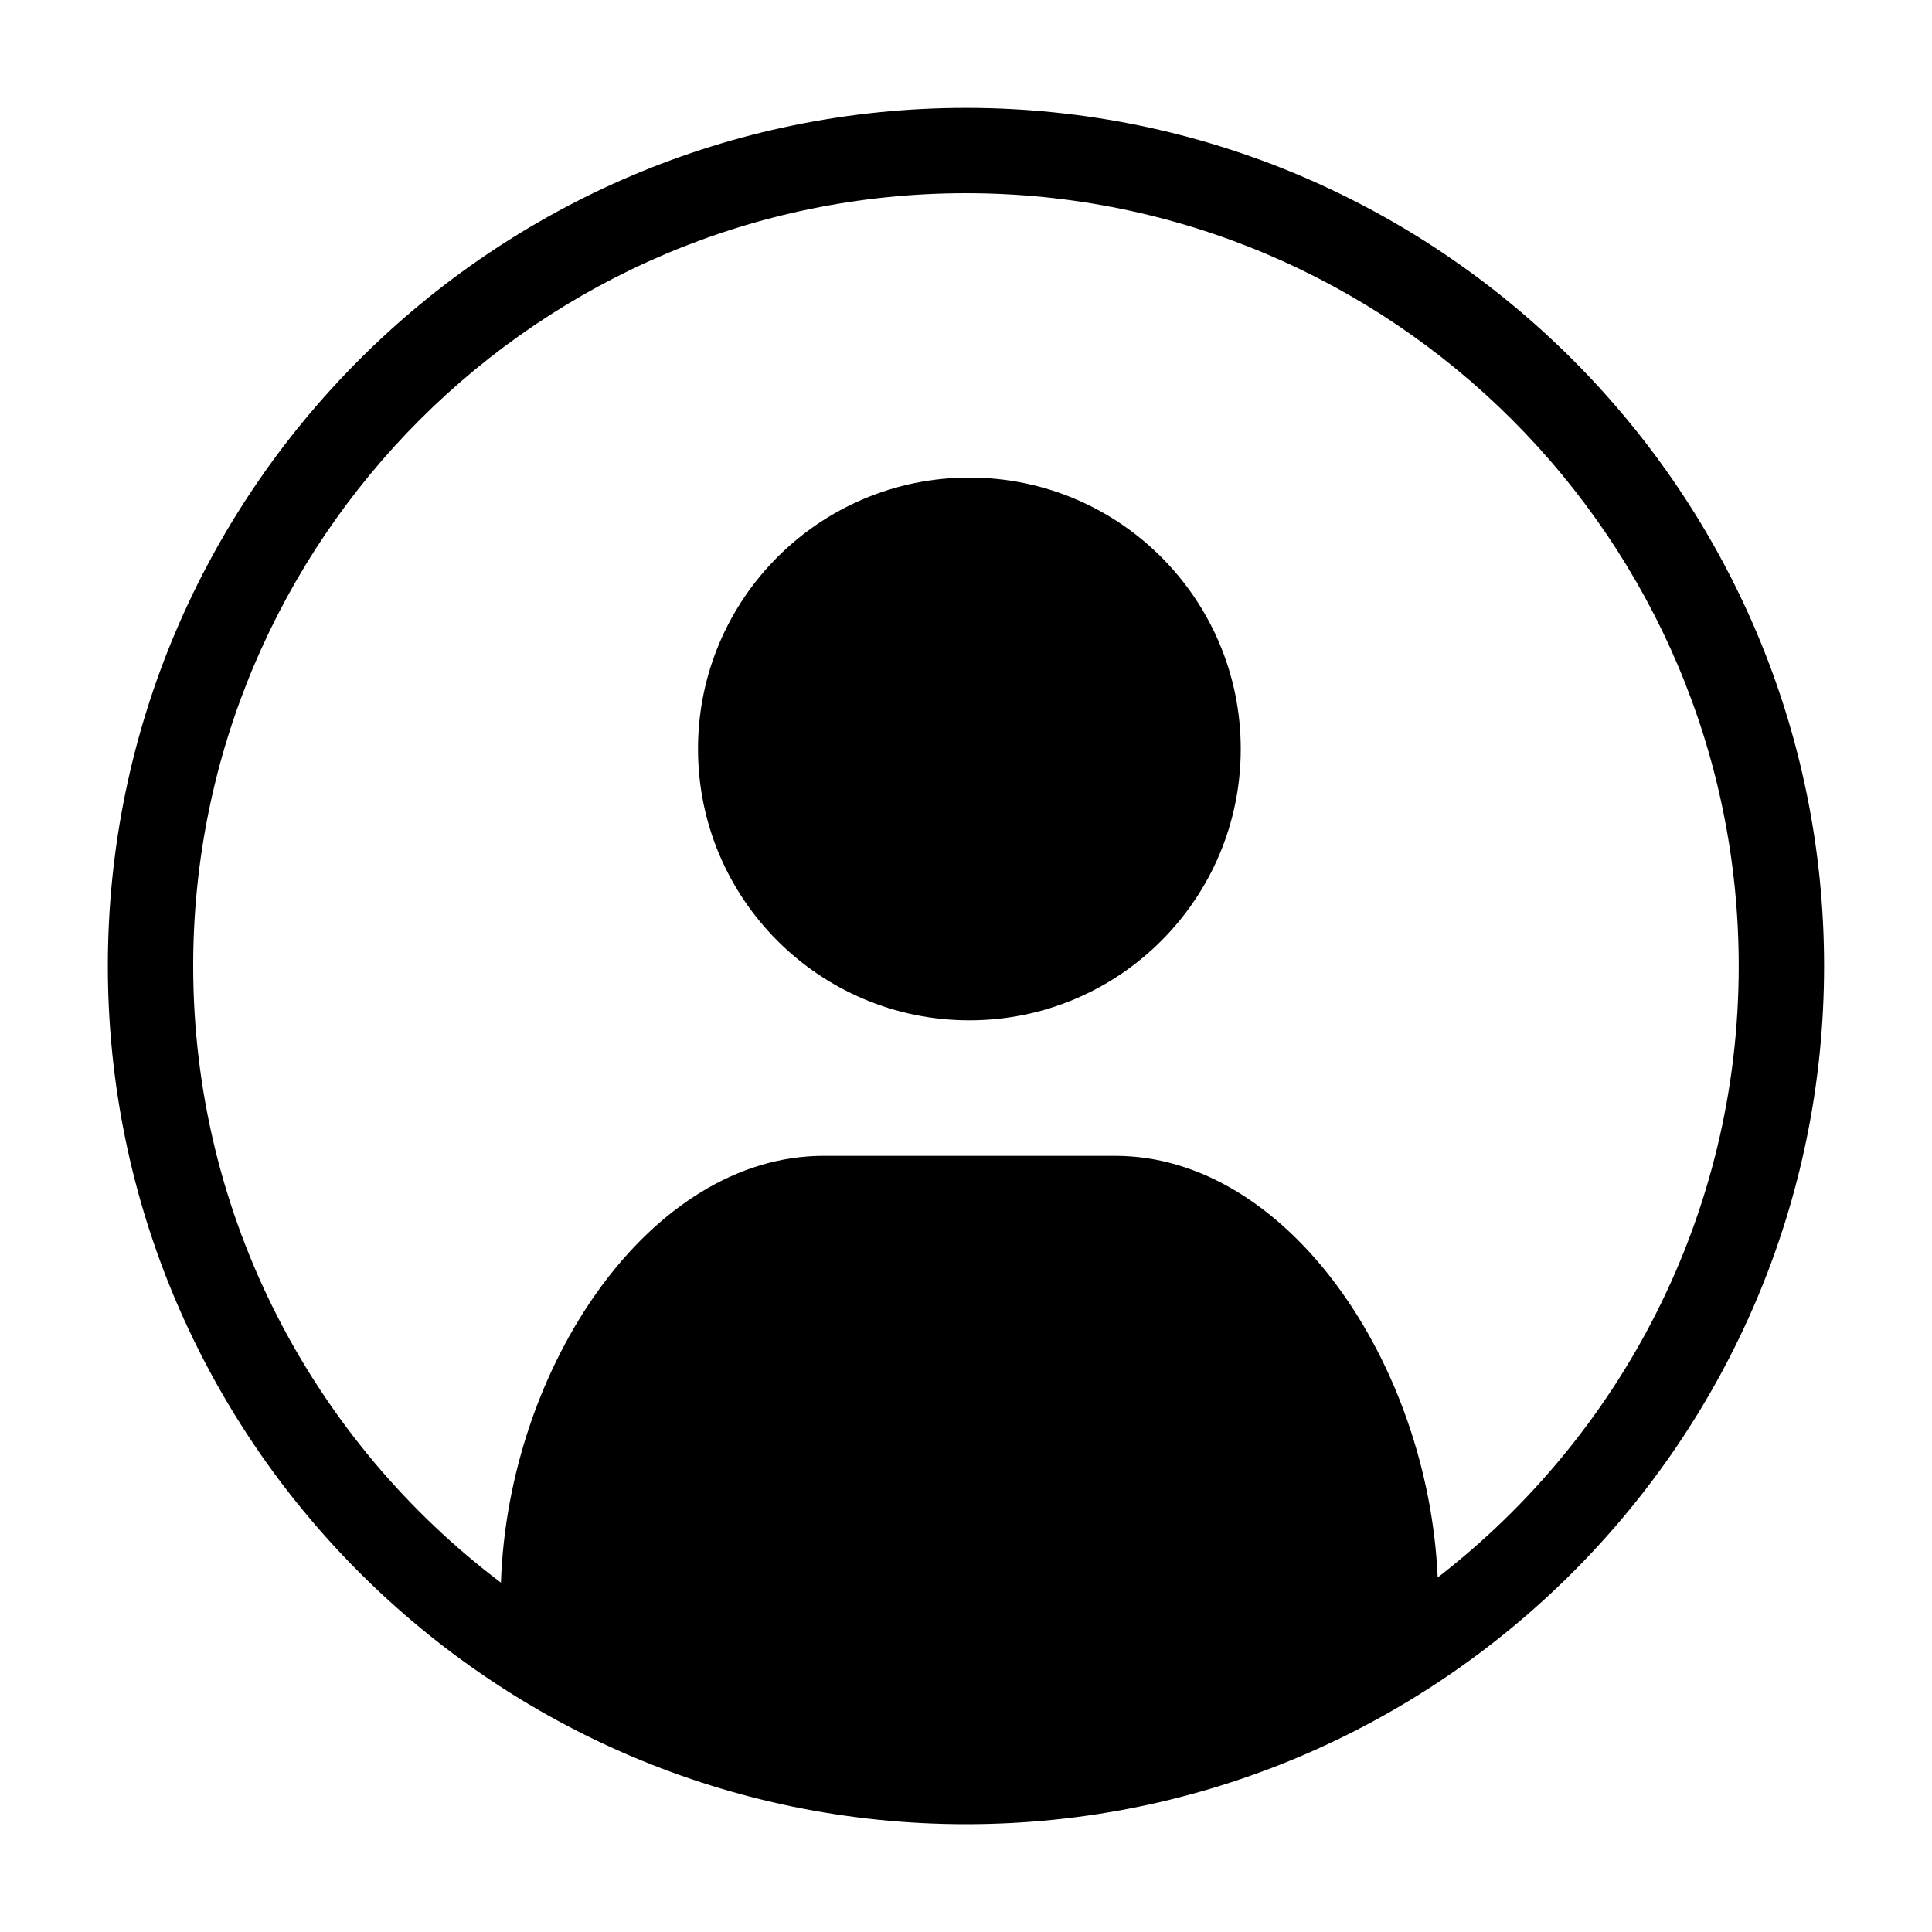
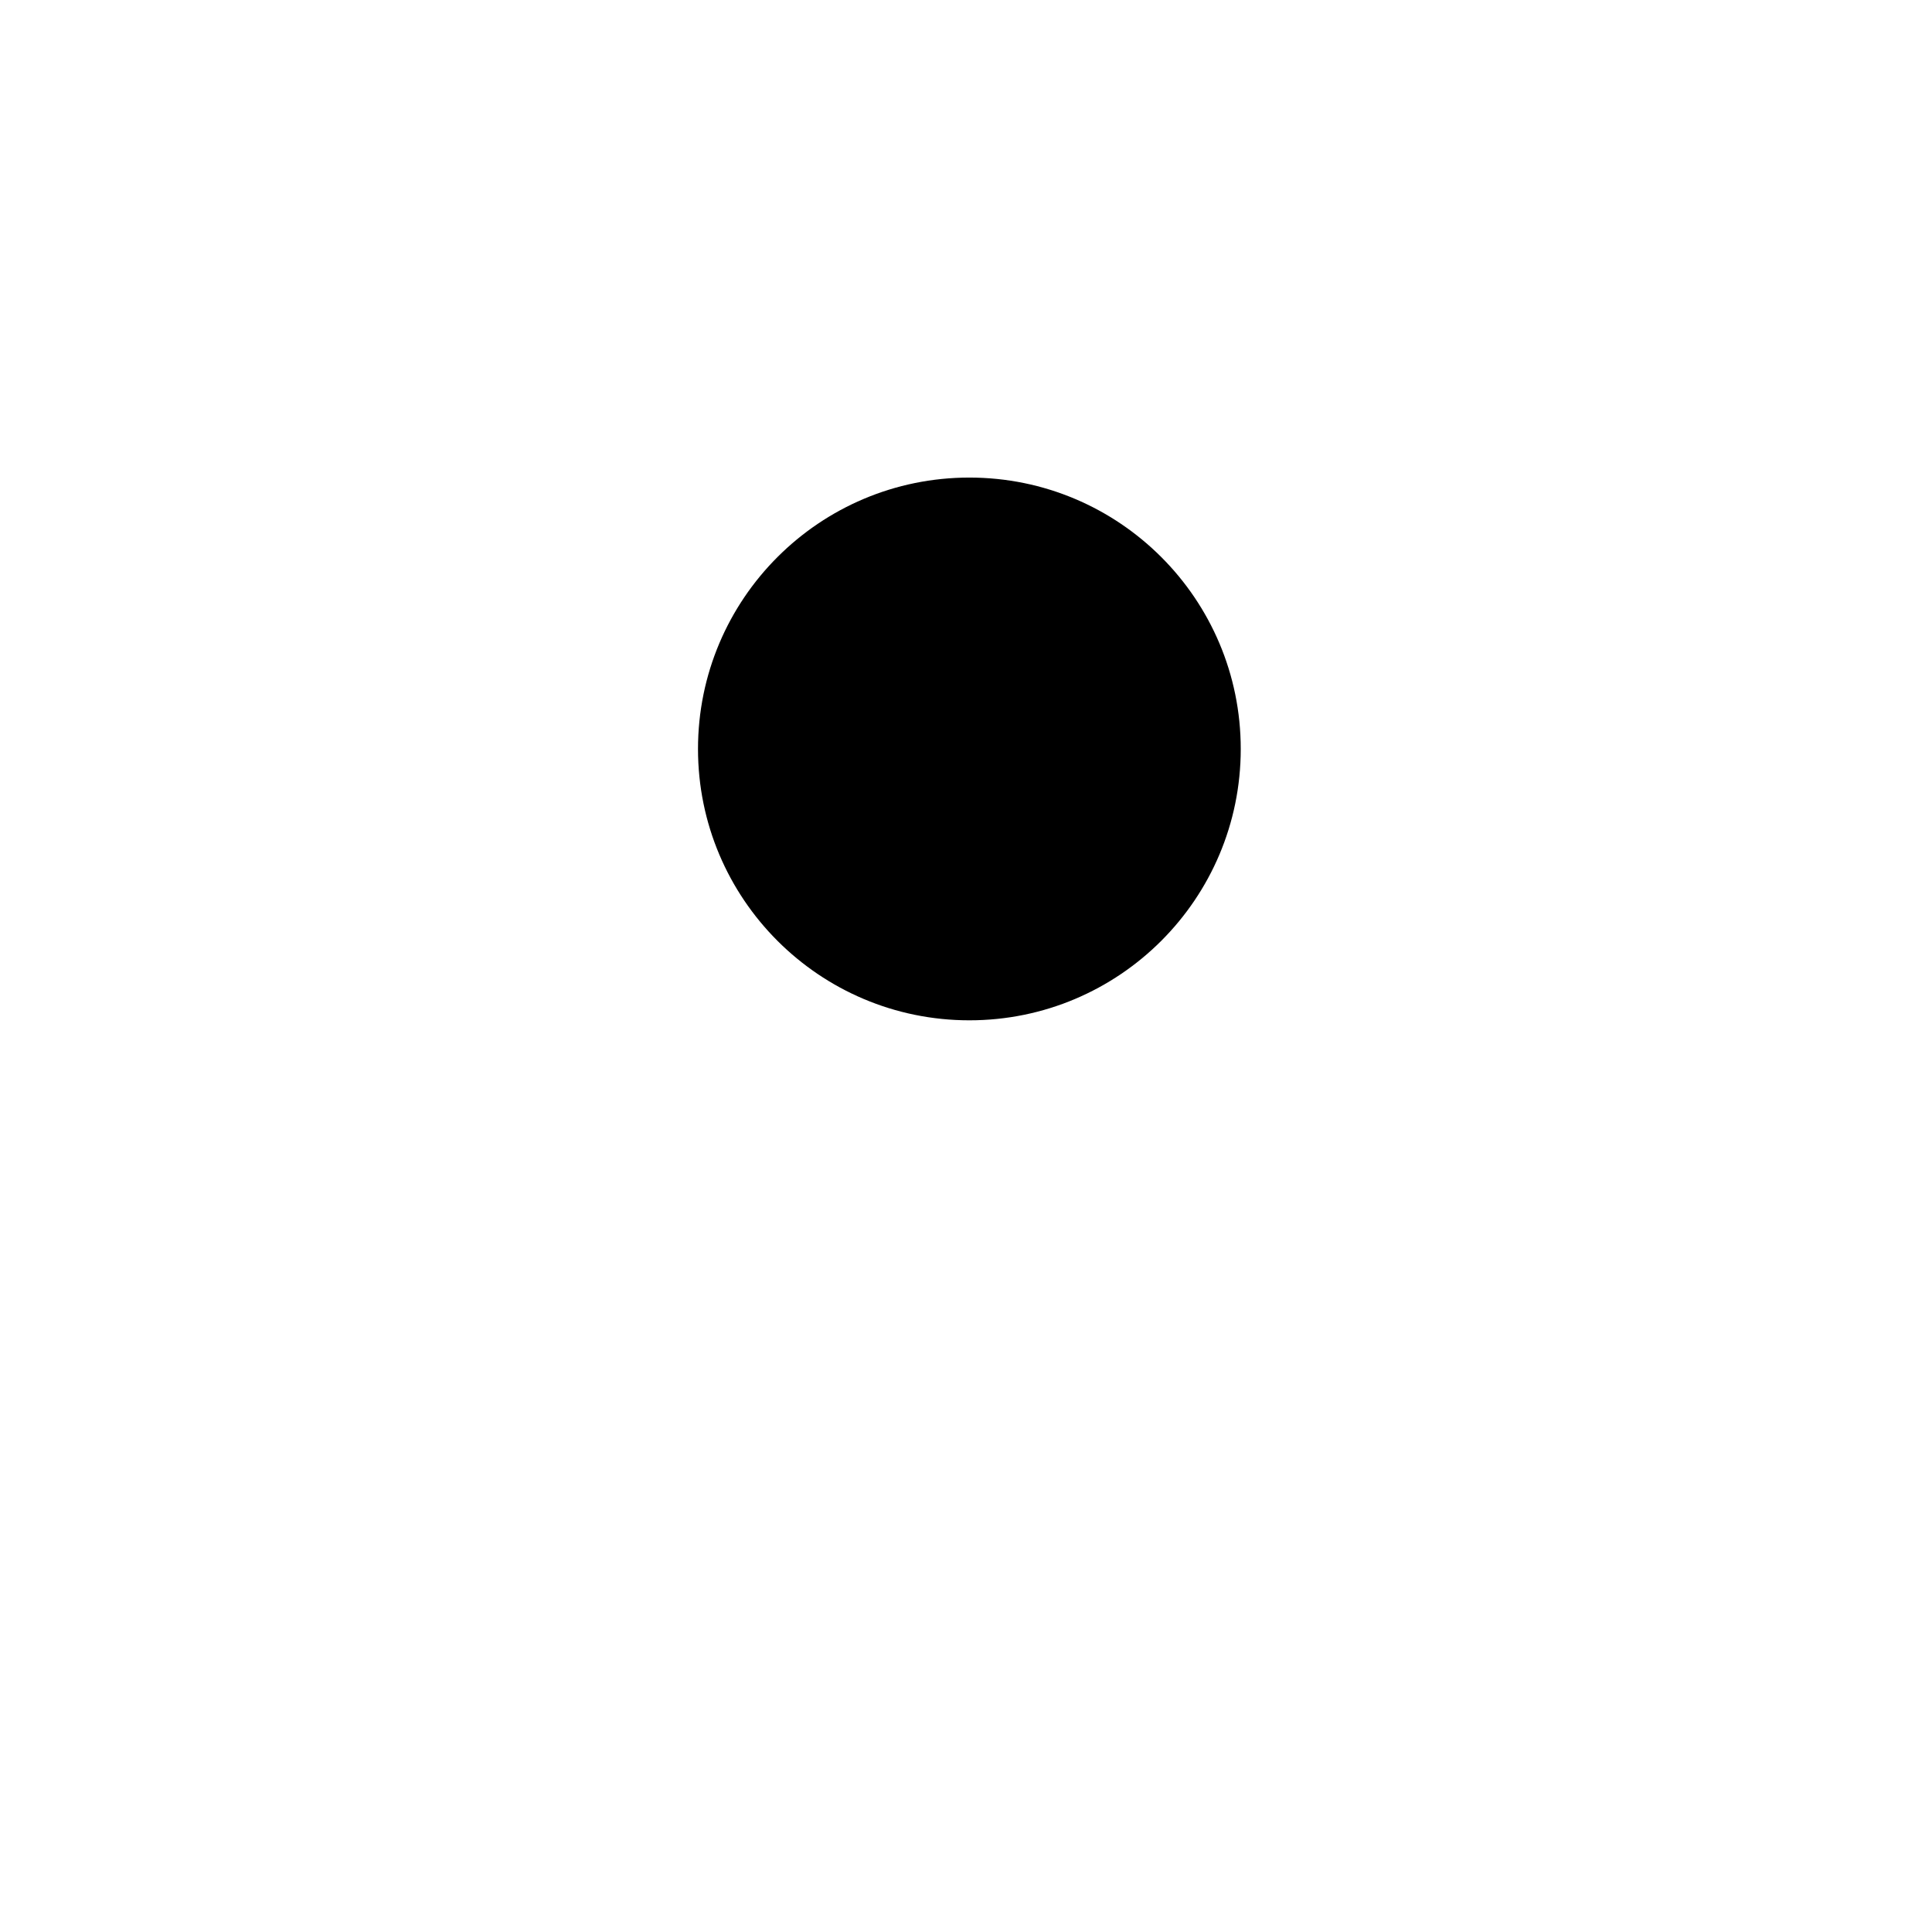
<svg xmlns="http://www.w3.org/2000/svg" fill="#000000" width="800px" height="800px" version="1.1" viewBox="144 144 512 512">
  <g>
    <path d="m472.81 342.48c0 39.719-32.195 71.914-71.914 71.914-39.723 0-71.918-32.195-71.918-71.914 0-39.723 32.195-71.918 71.918-71.918 39.719 0 71.914 32.195 71.914 71.918" />
-     <path d="m399.99 172.59c-125.39 0-227.41 102.01-227.41 227.41 0 125.4 102.01 227.43 227.41 227.43 125.4 0 227.41-102.01 227.41-227.43 0.004-125.39-102.01-227.41-227.41-227.41zm125.01 389.46c-2.477-56.707-39.777-111.74-85.469-111.74h-77.262c-46.059 0-83.59 55.926-85.516 113.11-49.496-37.418-81.555-96.742-81.555-163.44 0-112.92 91.879-204.78 204.79-204.78 112.93 0 204.79 91.871 204.79 204.78 0.016 65.902-31.297 124.57-79.777 162.07z" />
  </g>
</svg>